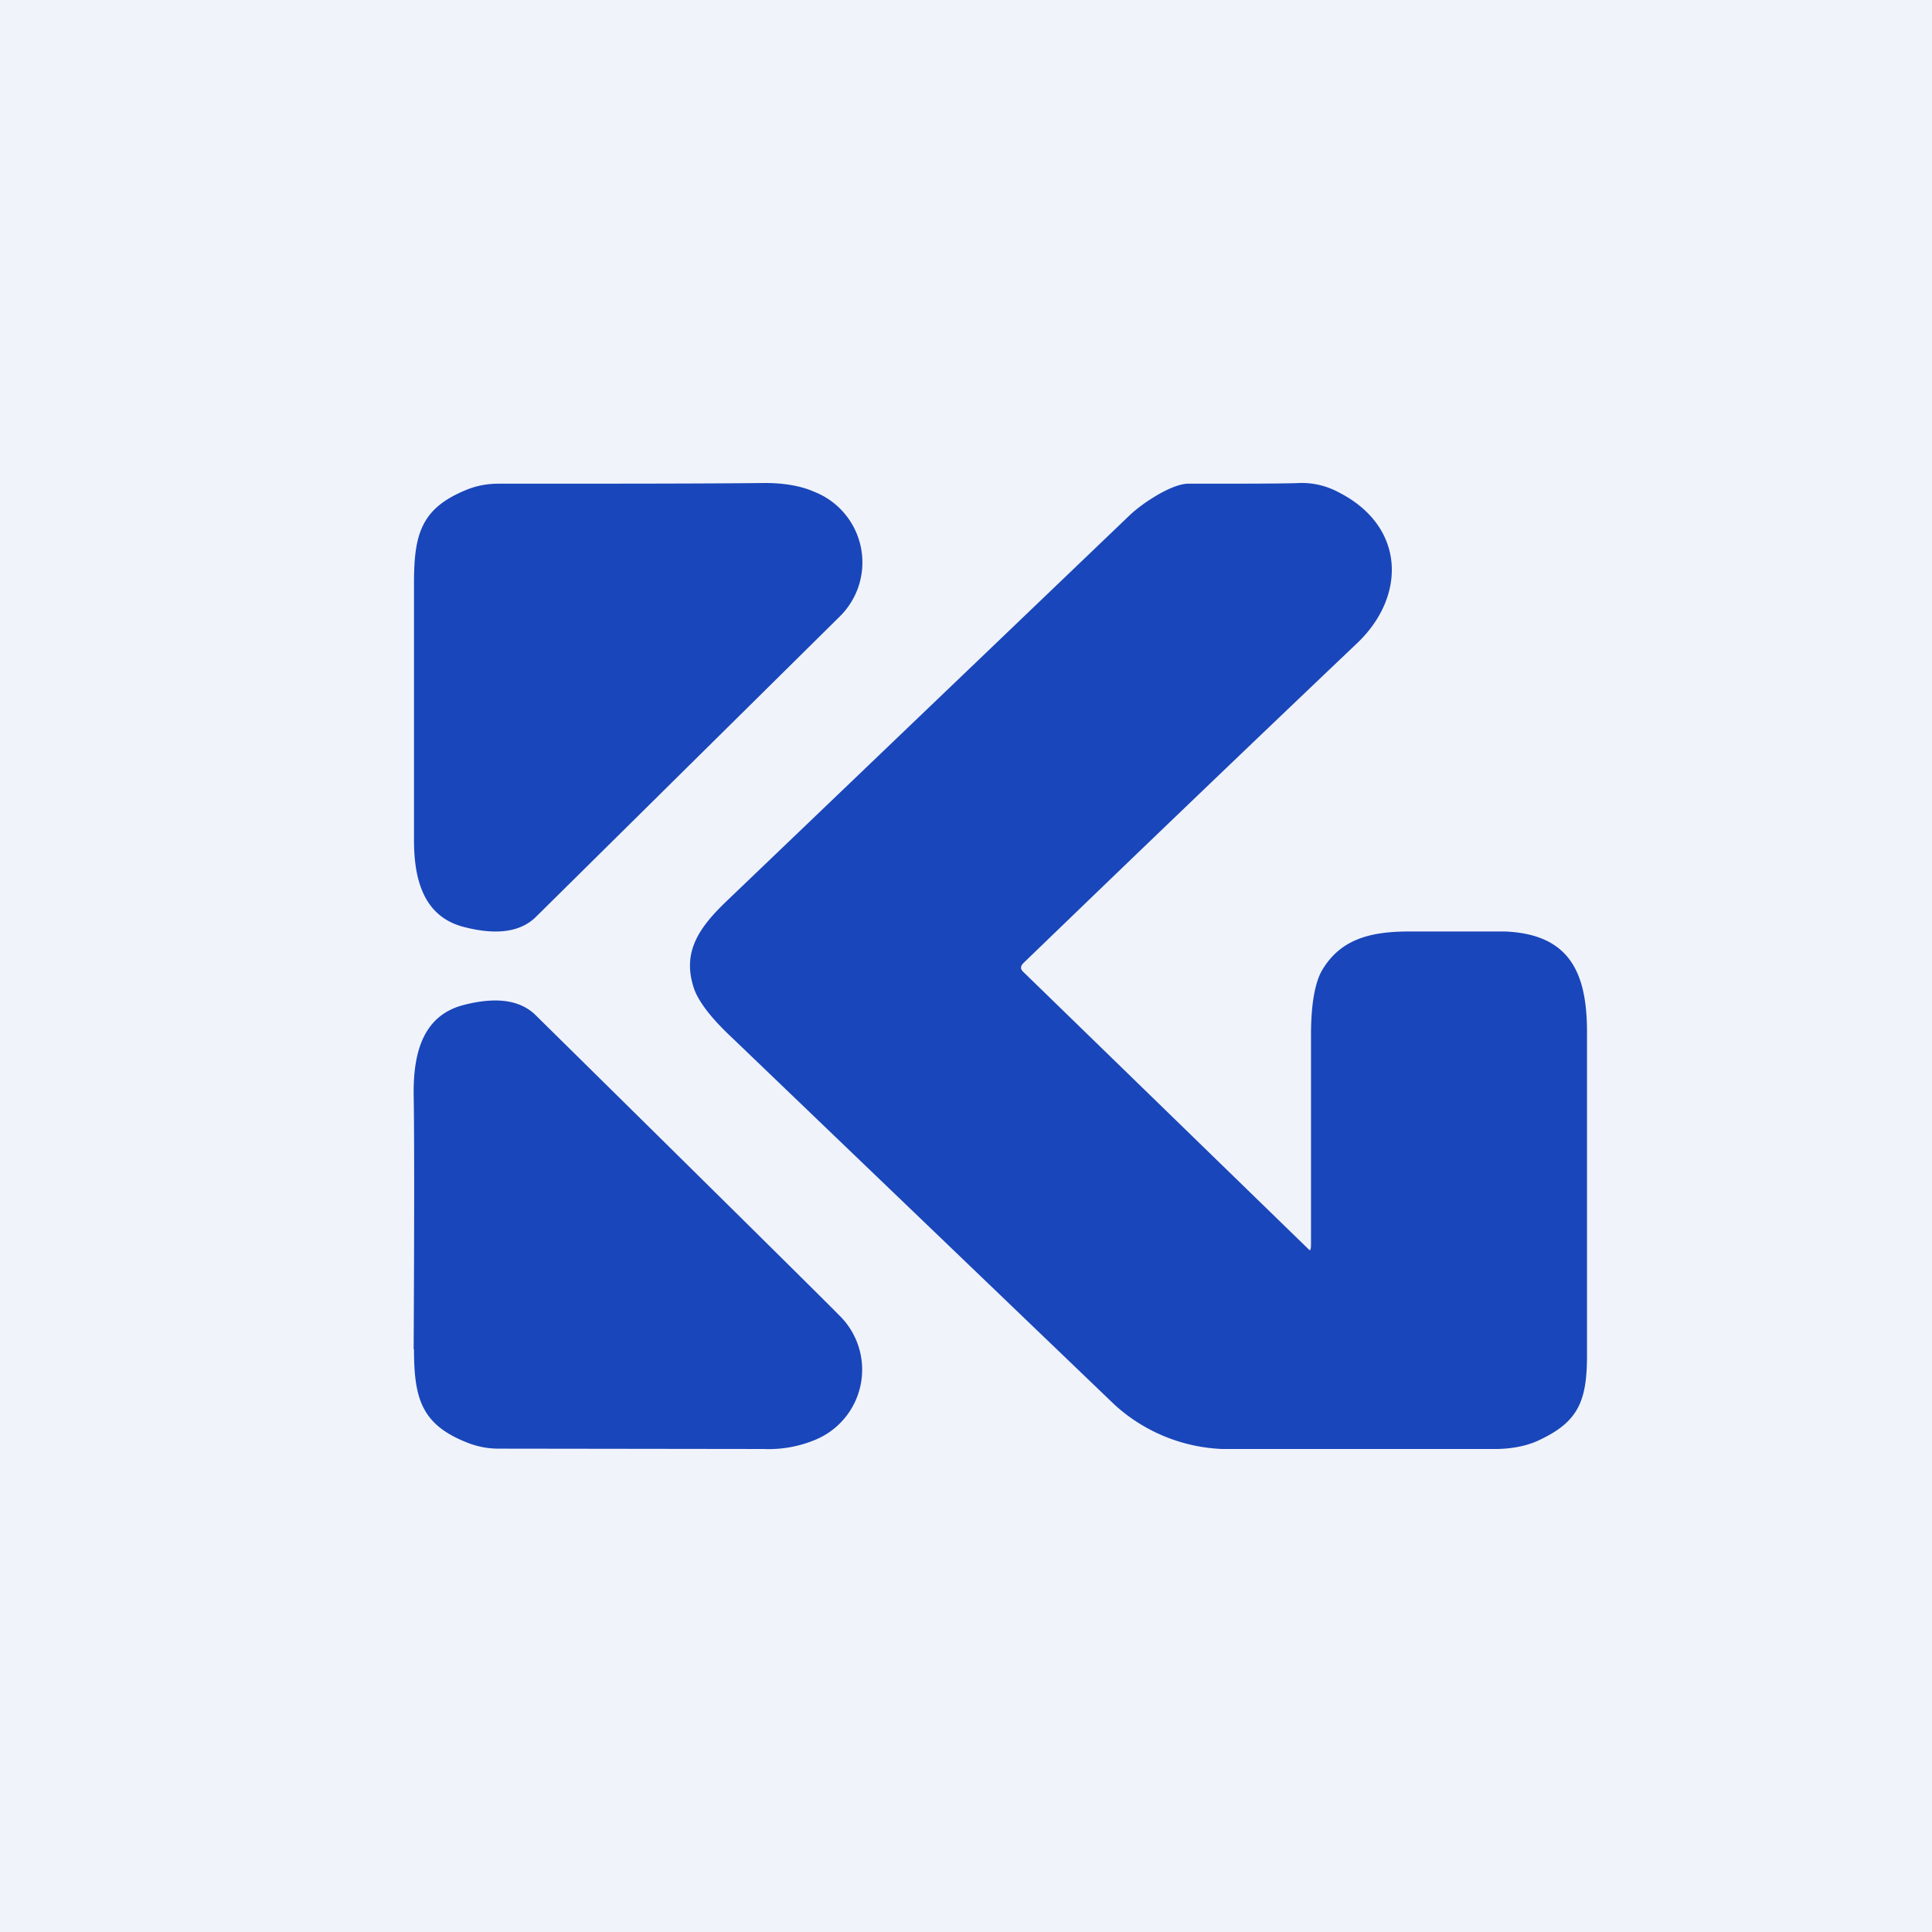
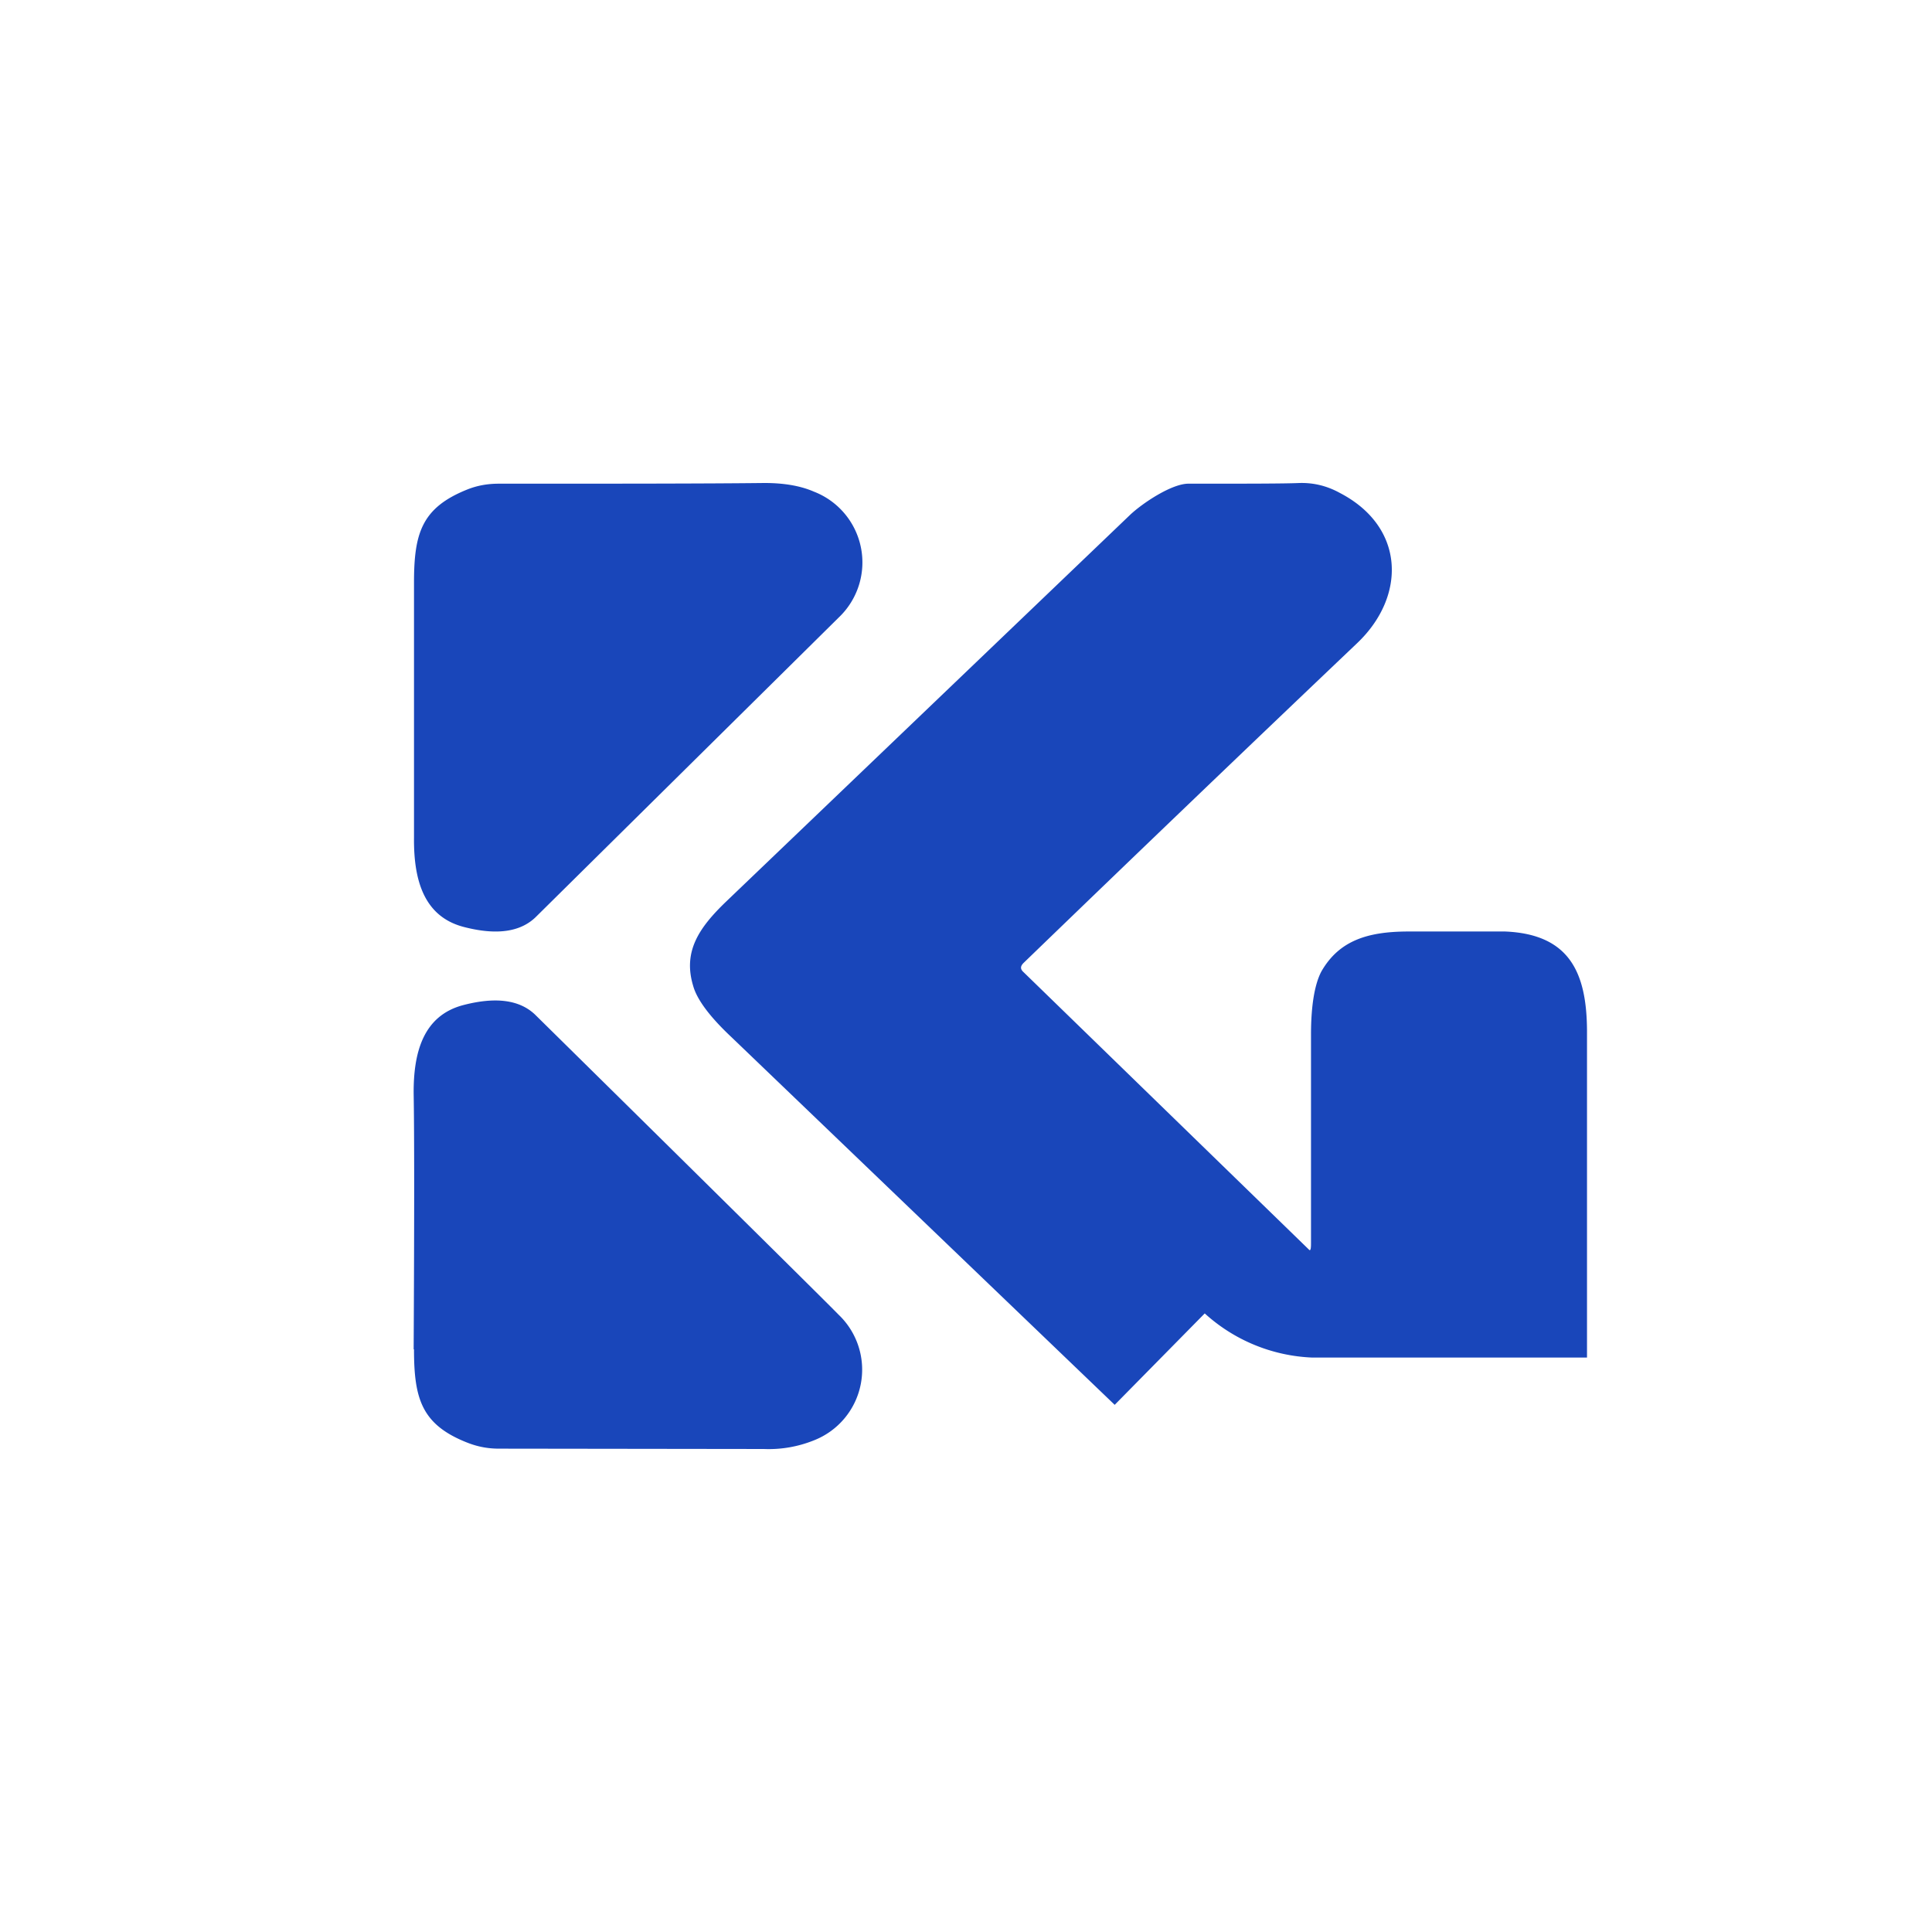
<svg xmlns="http://www.w3.org/2000/svg" width="56" height="56" viewBox="0 0 56 56">
-   <path fill="#F0F3FA" d="M0 0h56v56H0z" />
-   <path d="m32.31 40.72-11.1-10.65c-.64-.6-1.01-1.1-1.12-1.5-.3-1 .18-1.69.96-2.44l11.71-11.21c.35-.33 1.21-.91 1.7-.9 1.68 0 2.76 0 3.21-.02.4-.01.79.08 1.17.29 1.9.99 1.92 3 .5 4.35a1734 1734 0 0 0-9.67 9.27c-.1.1-.1.18 0 .27l8.27 8.04c.06.07.06-.1.06-.2v-6.03c0-.86.11-1.47.3-1.83.52-.91 1.36-1.15 2.47-1.16h2.86c1.87.08 2.36 1.2 2.37 2.87v9.48c-.01 1.26-.26 1.86-1.36 2.38-.3.15-.72.26-1.25.27h-7.96a4.93 4.93 0 0 1-3.12-1.28ZM13.54 14.19c.3-.12.6-.17.92-.17 3.4 0 5.97 0 7.7-.02.56 0 1.04.08 1.43.25a2.2 2.2 0 0 1 .73 3.64l-8.8 8.7c-.45.43-1.14.52-2.07.28-1.17-.3-1.46-1.37-1.45-2.58v-7.4c0-1.43.22-2.17 1.54-2.7ZM12 39.11c0 1.43.22 2.18 1.53 2.7.3.12.6.18.93.18l7.68.01a3.5 3.5 0 0 0 1.45-.25 2.2 2.2 0 0 0 .72-3.64c-.3-.31-3.23-3.21-8.8-8.7-.45-.43-1.14-.52-2.07-.28-1.17.3-1.46 1.37-1.45 2.58.02 1.1.02 3.57 0 7.4Z" fill="#1946BA" />
+   <path d="m32.31 40.72-11.1-10.65c-.64-.6-1.01-1.1-1.12-1.5-.3-1 .18-1.69.96-2.44l11.71-11.21c.35-.33 1.21-.91 1.7-.9 1.68 0 2.76 0 3.21-.02.4-.01.79.08 1.17.29 1.9.99 1.92 3 .5 4.35a1734 1734 0 0 0-9.67 9.27c-.1.1-.1.18 0 .27l8.27 8.04c.06.07.06-.1.06-.2v-6.03c0-.86.11-1.47.3-1.83.52-.91 1.36-1.15 2.47-1.16h2.86c1.87.08 2.36 1.2 2.37 2.87v9.48h-7.96a4.93 4.93 0 0 1-3.12-1.28ZM13.54 14.19c.3-.12.6-.17.92-.17 3.4 0 5.97 0 7.7-.02.56 0 1.04.08 1.43.25a2.2 2.2 0 0 1 .73 3.64l-8.8 8.7c-.45.43-1.14.52-2.07.28-1.17-.3-1.46-1.37-1.45-2.58v-7.4c0-1.43.22-2.17 1.54-2.7ZM12 39.11c0 1.43.22 2.18 1.53 2.7.3.12.6.18.93.18l7.68.01a3.5 3.5 0 0 0 1.45-.25 2.2 2.2 0 0 0 .72-3.64c-.3-.31-3.23-3.21-8.8-8.7-.45-.43-1.14-.52-2.07-.28-1.17.3-1.46 1.37-1.45 2.58.02 1.1.02 3.57 0 7.4Z" fill="#1946BA" />
</svg>